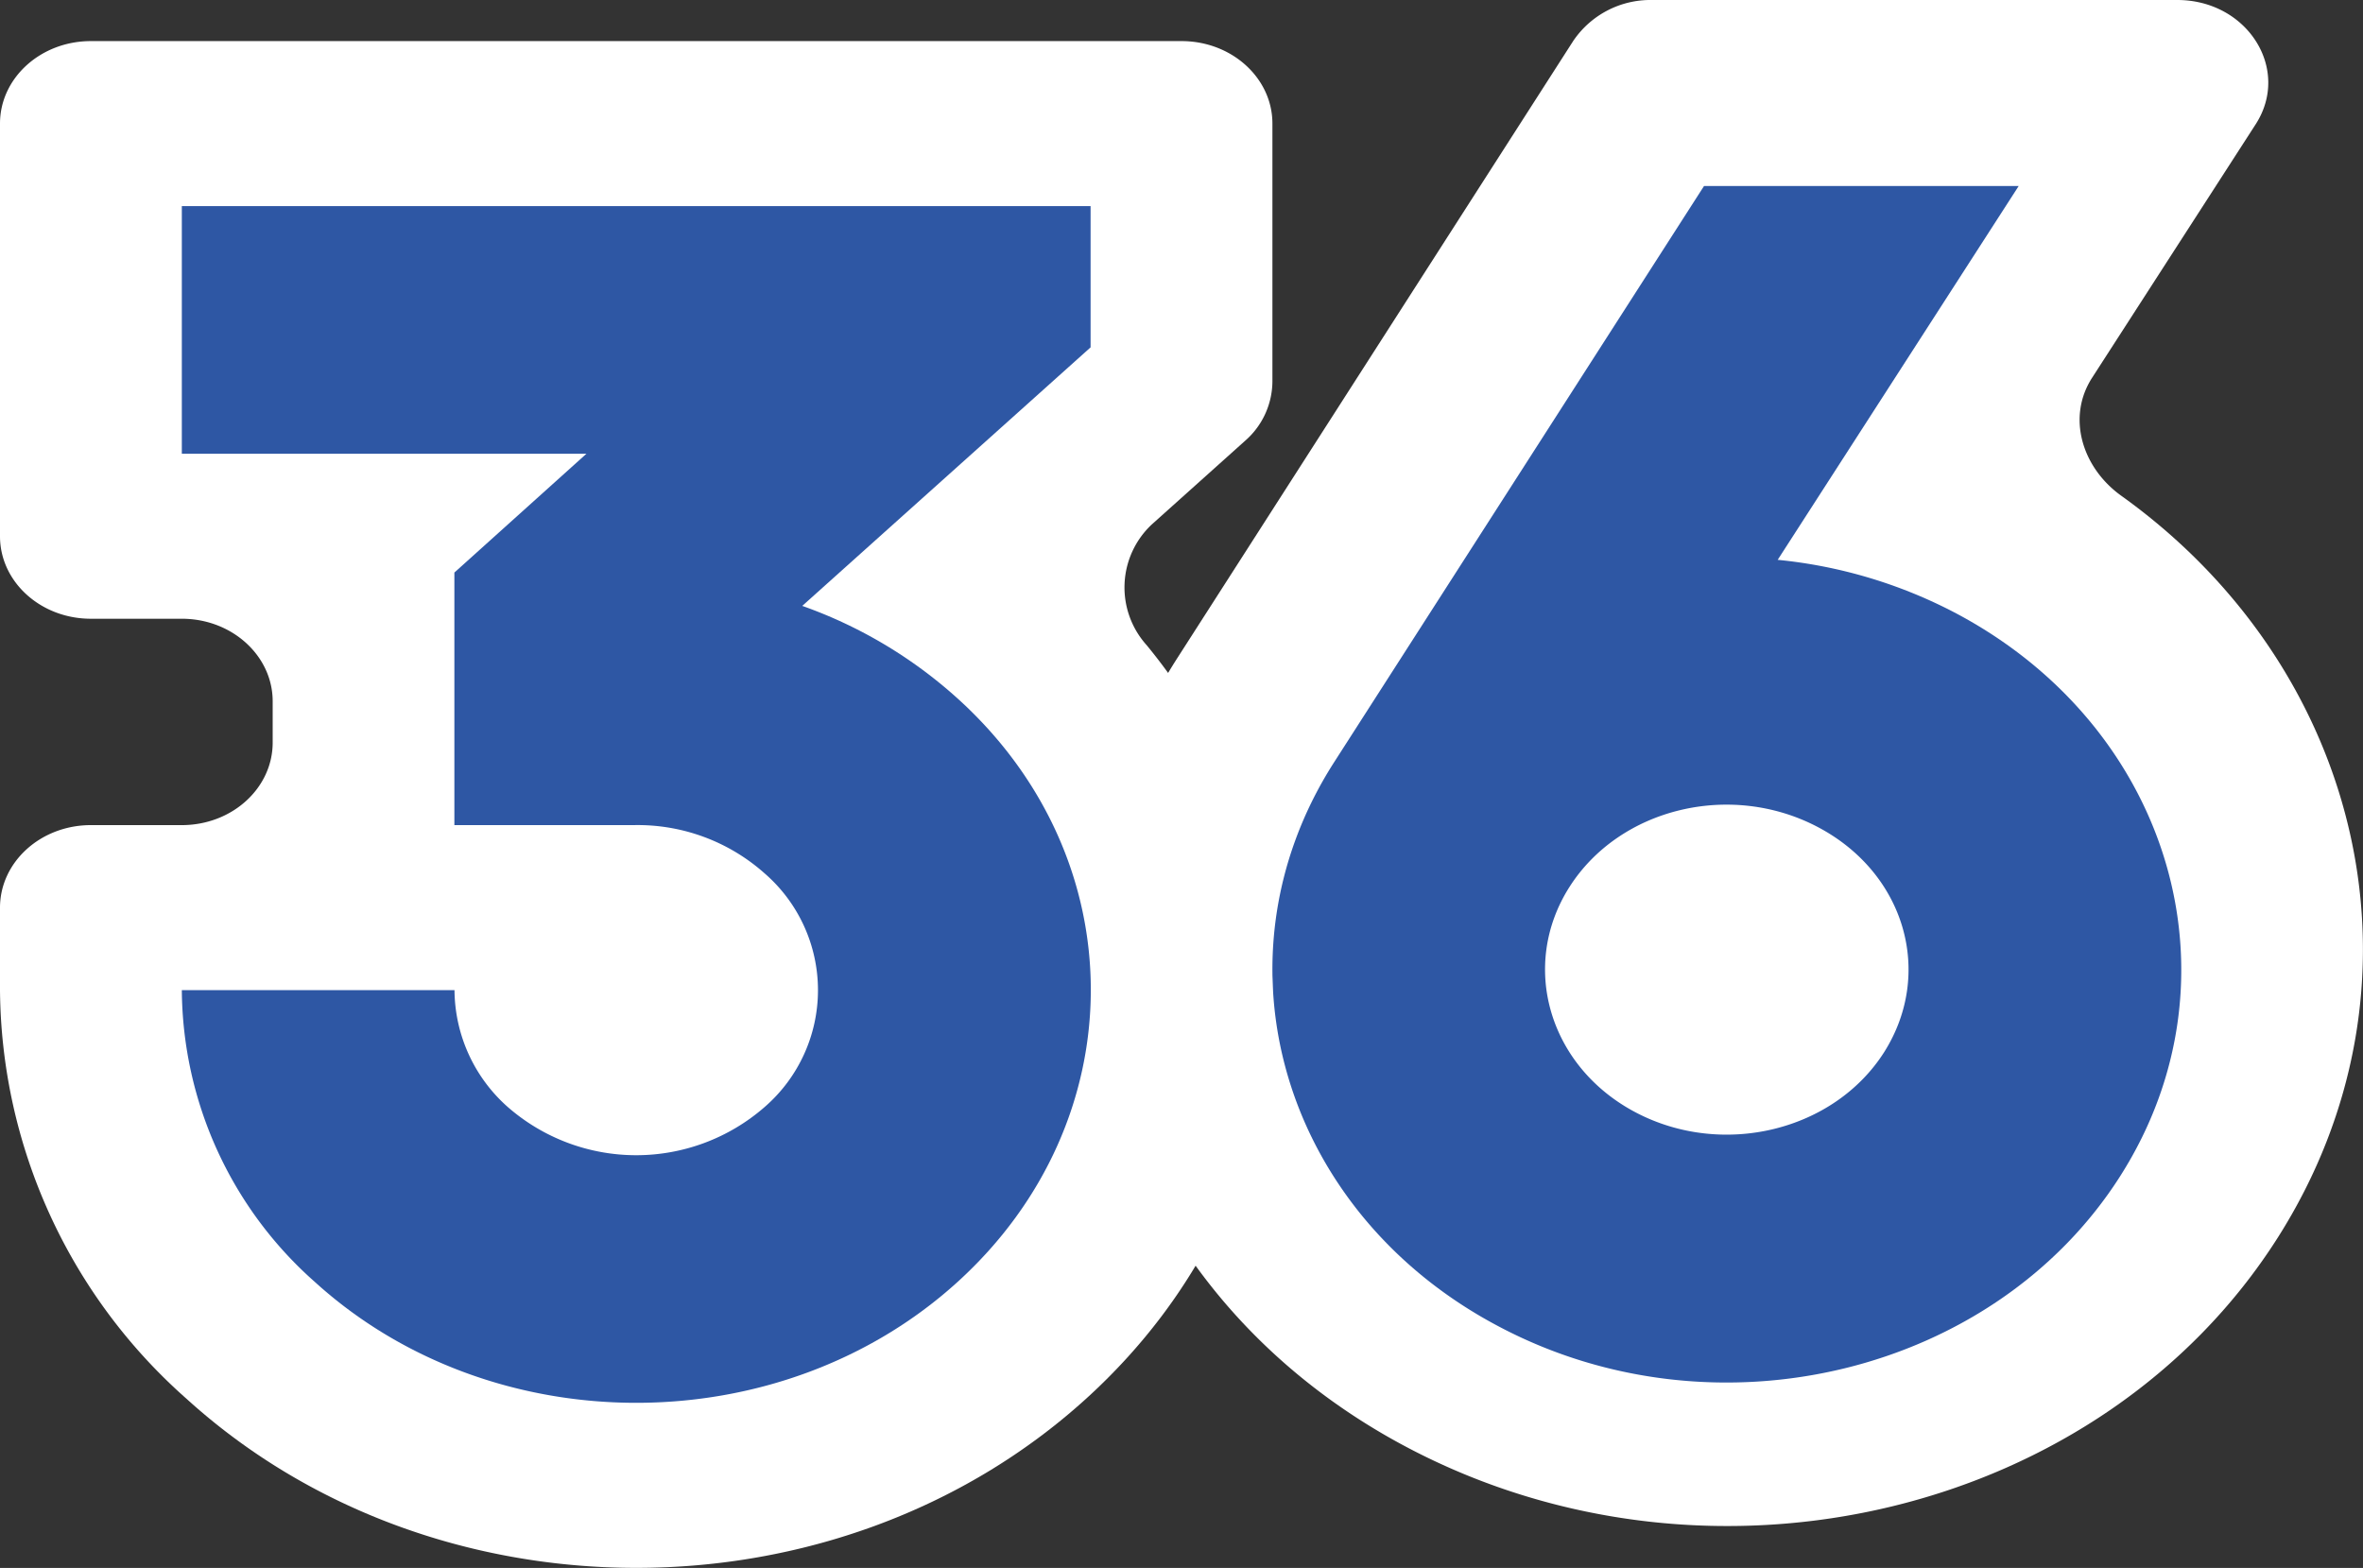
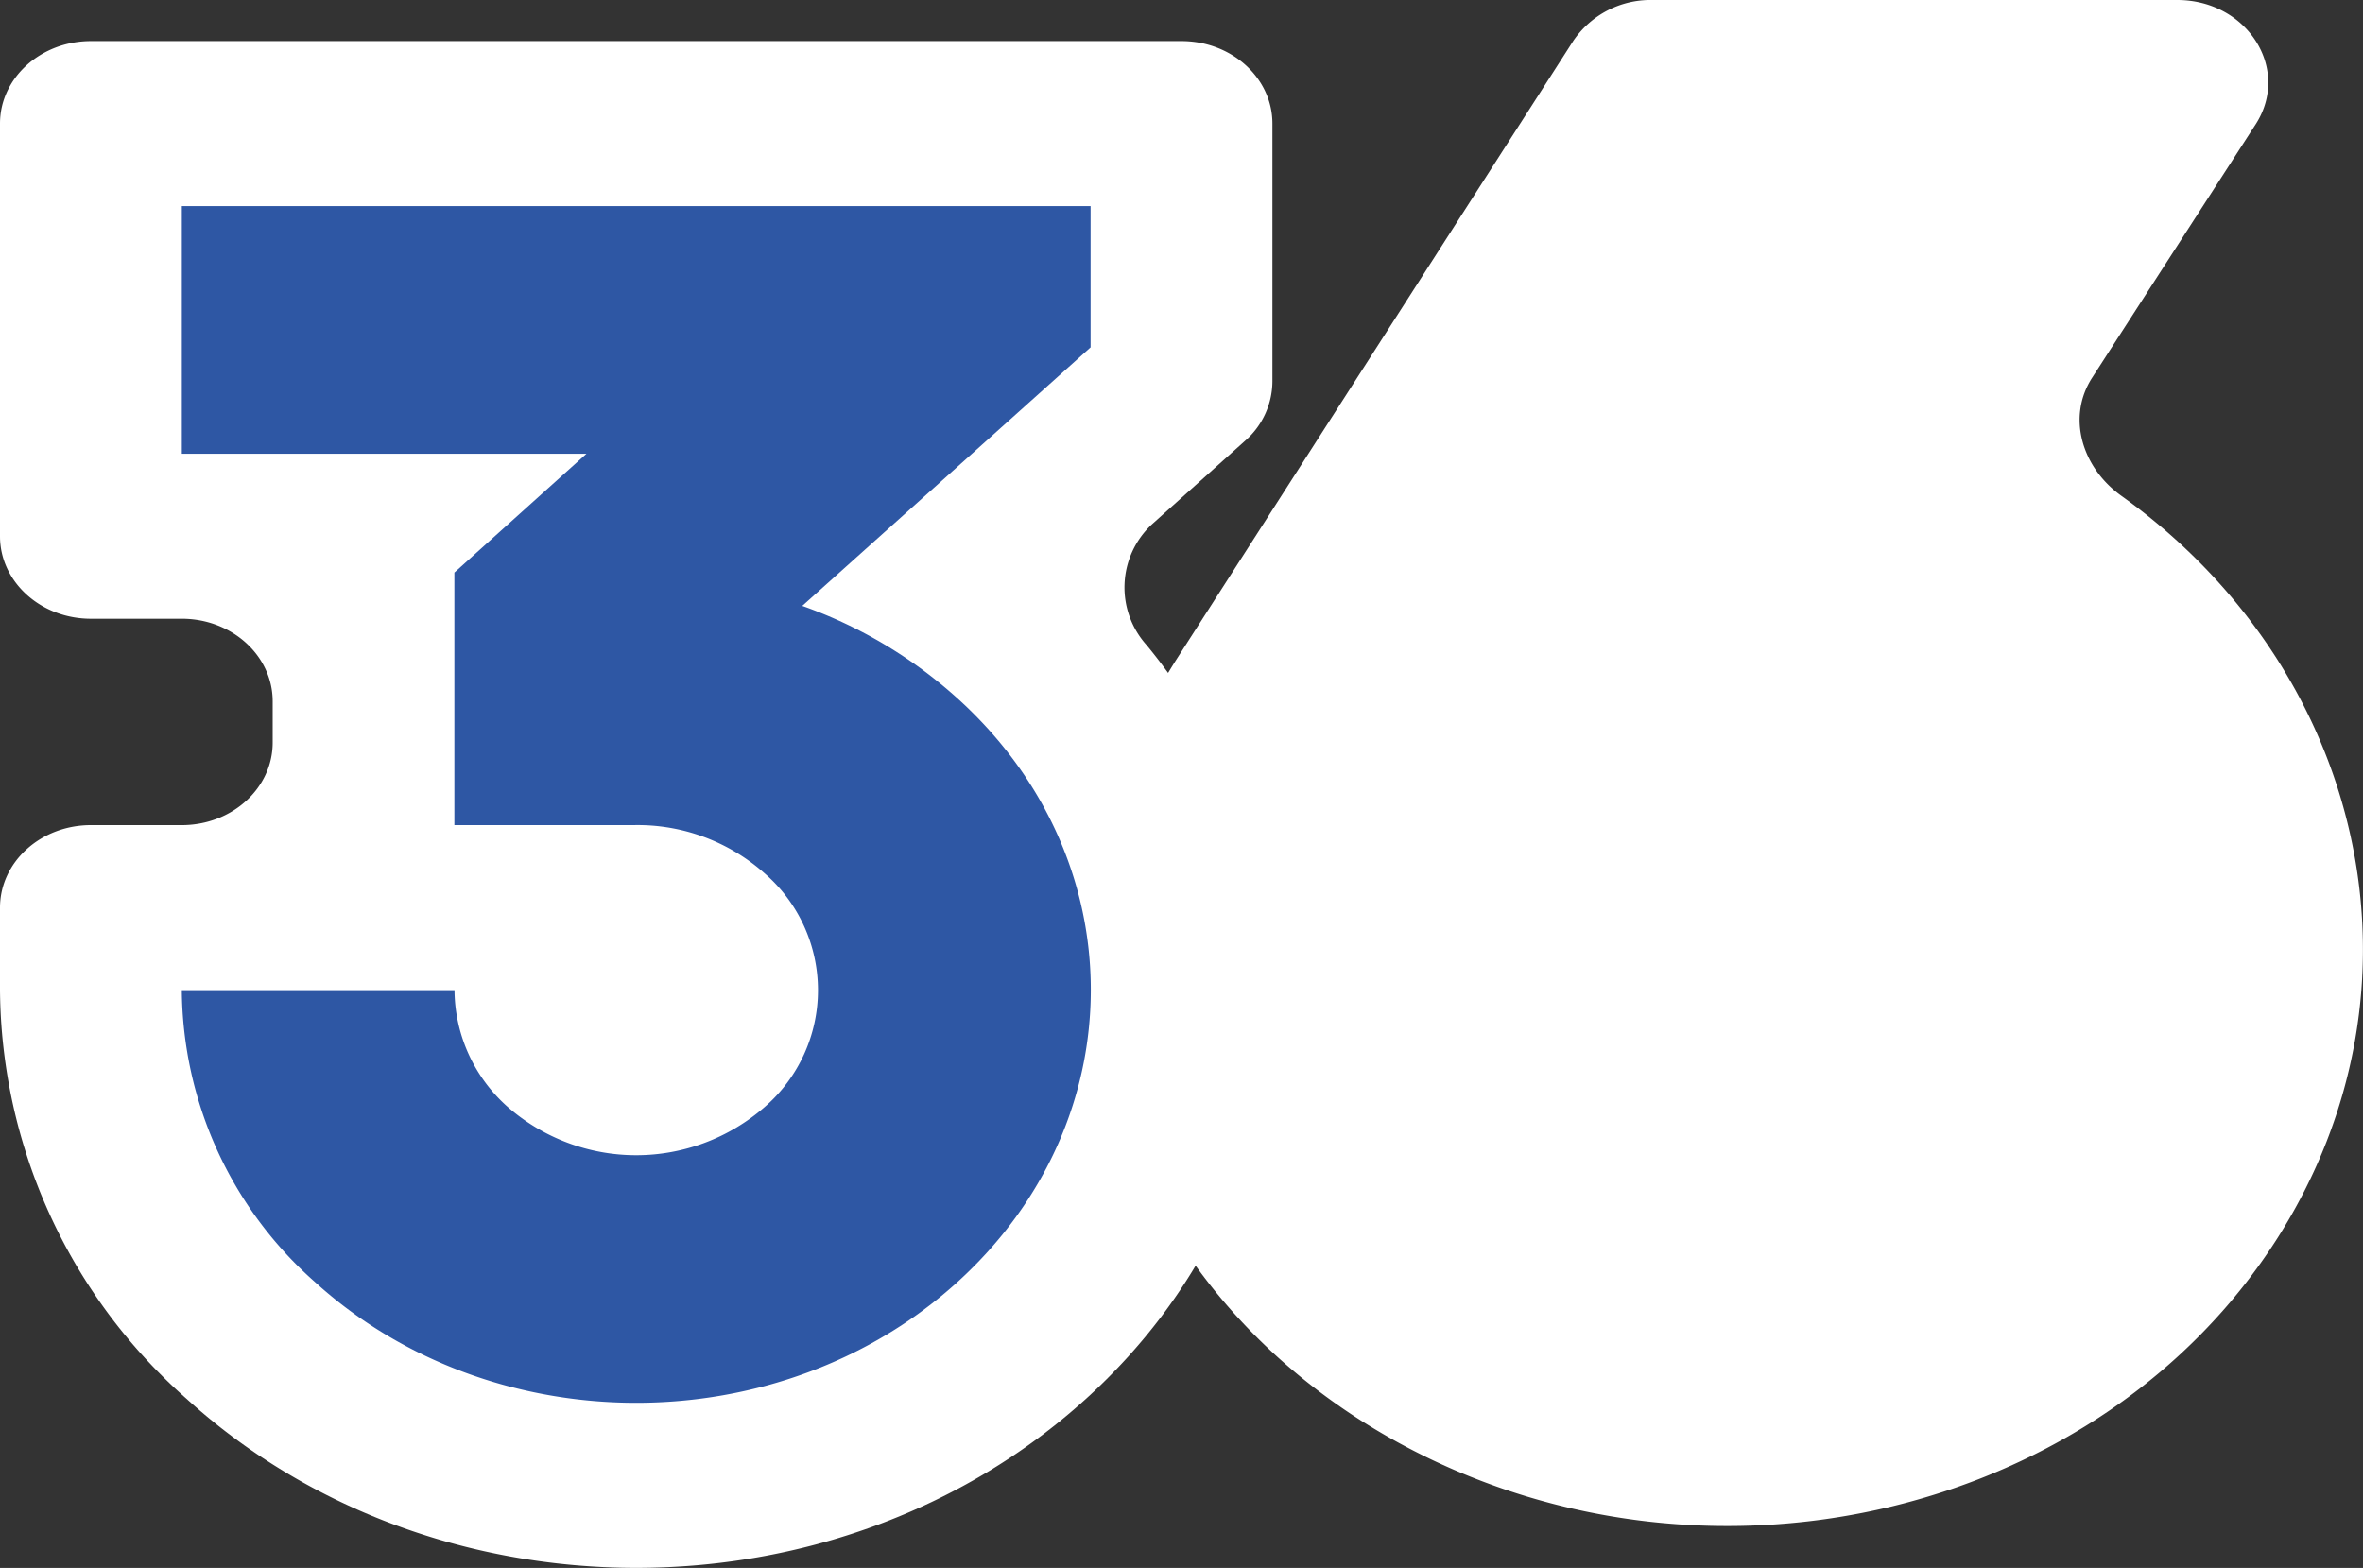
<svg xmlns="http://www.w3.org/2000/svg" viewBox="0 0 185.71 123.23">
  <rect x="0" y="0" width="185.71" height="123.23" fill="#333333" stroke="none" />
  <defs>
    <style>.cls-1{fill:#fff;}.cls-1,.cls-2{fill-rule:evenodd;}.cls-2,.cls-3{fill:#2e57a4;}</style>
  </defs>
  <g id="Capa_2" data-name="Capa 2">
    <g id="Capa_1-2" data-name="Capa 1">
      <g id="number-six">
        <g id="outline">
          <path class="cls-1" d="M179,97.29c12.57-19.78,6.9-44.58-12.28-58.32-3.1-2.22-4.3-6.18-2.3-9.28L177.28,9.76c2.78-4.32-.65-9.76-6.17-9.76h-41.3a7.32,7.32,0,0,0-6.17,3.22L92.45,51.84l0,0c-13.8,21.71-5.61,49.48,18.3,62S165.2,119,179,97.29Z" />
        </g>
-         <path id="icon" class="cls-2" d="M117.86,104.29c17.08,9,38.92,3.64,48.78-11.87s4-35.35-13.07-44.3A38,38,0,0,0,139.71,44l18.94-29.38H133.92L104.79,60C94.93,75.5,100.78,95.33,117.86,104.29Zm30.22-21.6c-3.94,6.2-12.68,8.33-19.51,4.75s-9.17-11.52-5.23-17.72S136,61.39,142.86,65,152,76.48,148.08,82.69Z" />
      </g>
      <g id="number-three">
        <g id="outline-2" data-name="outline">
          <path class="cls-1" d="M0,42.15c0,3.58,3.2,6.48,7.14,6.48h7.15c3.94,0,7.14,2.91,7.14,6.49v3.24c0,3.59-3.2,6.49-7.14,6.49H7.14C3.2,64.85,0,67.75,0,71.34v6.48a43.29,43.29,0,0,0,14.65,32.11c19.52,17.73,51.18,17.73,70.71,0,17.78-16.15,19.37-41.44,4.76-59.22a6.78,6.78,0,0,1,.41-9.5l7.35-6.59A6.23,6.23,0,0,0,100,30V9.71c0-3.58-3.2-6.48-7.14-6.48H7.14C3.2,3.23,0,6.13,0,9.71Zm49.8,22.7h0Z" />
        </g>
        <path id="icon-2" data-name="icon" class="cls-3" d="M14.29,35.66h31.8L35.71,45V64.85H49.8a15,15,0,0,1,10.3,3.8A12.15,12.15,0,0,1,60.1,87a15.34,15.34,0,0,1-20.2,0,12.37,12.37,0,0,1-4.18-9.18H14.29a30.89,30.89,0,0,0,10.46,22.94c13.94,12.66,36.56,12.66,50.5,0s14-33.21,0-45.87a36.21,36.21,0,0,0-12.2-7.27L85.71,27.3V16.2H14.29Z" />
      </g>
    </g>
  </g>
</svg>